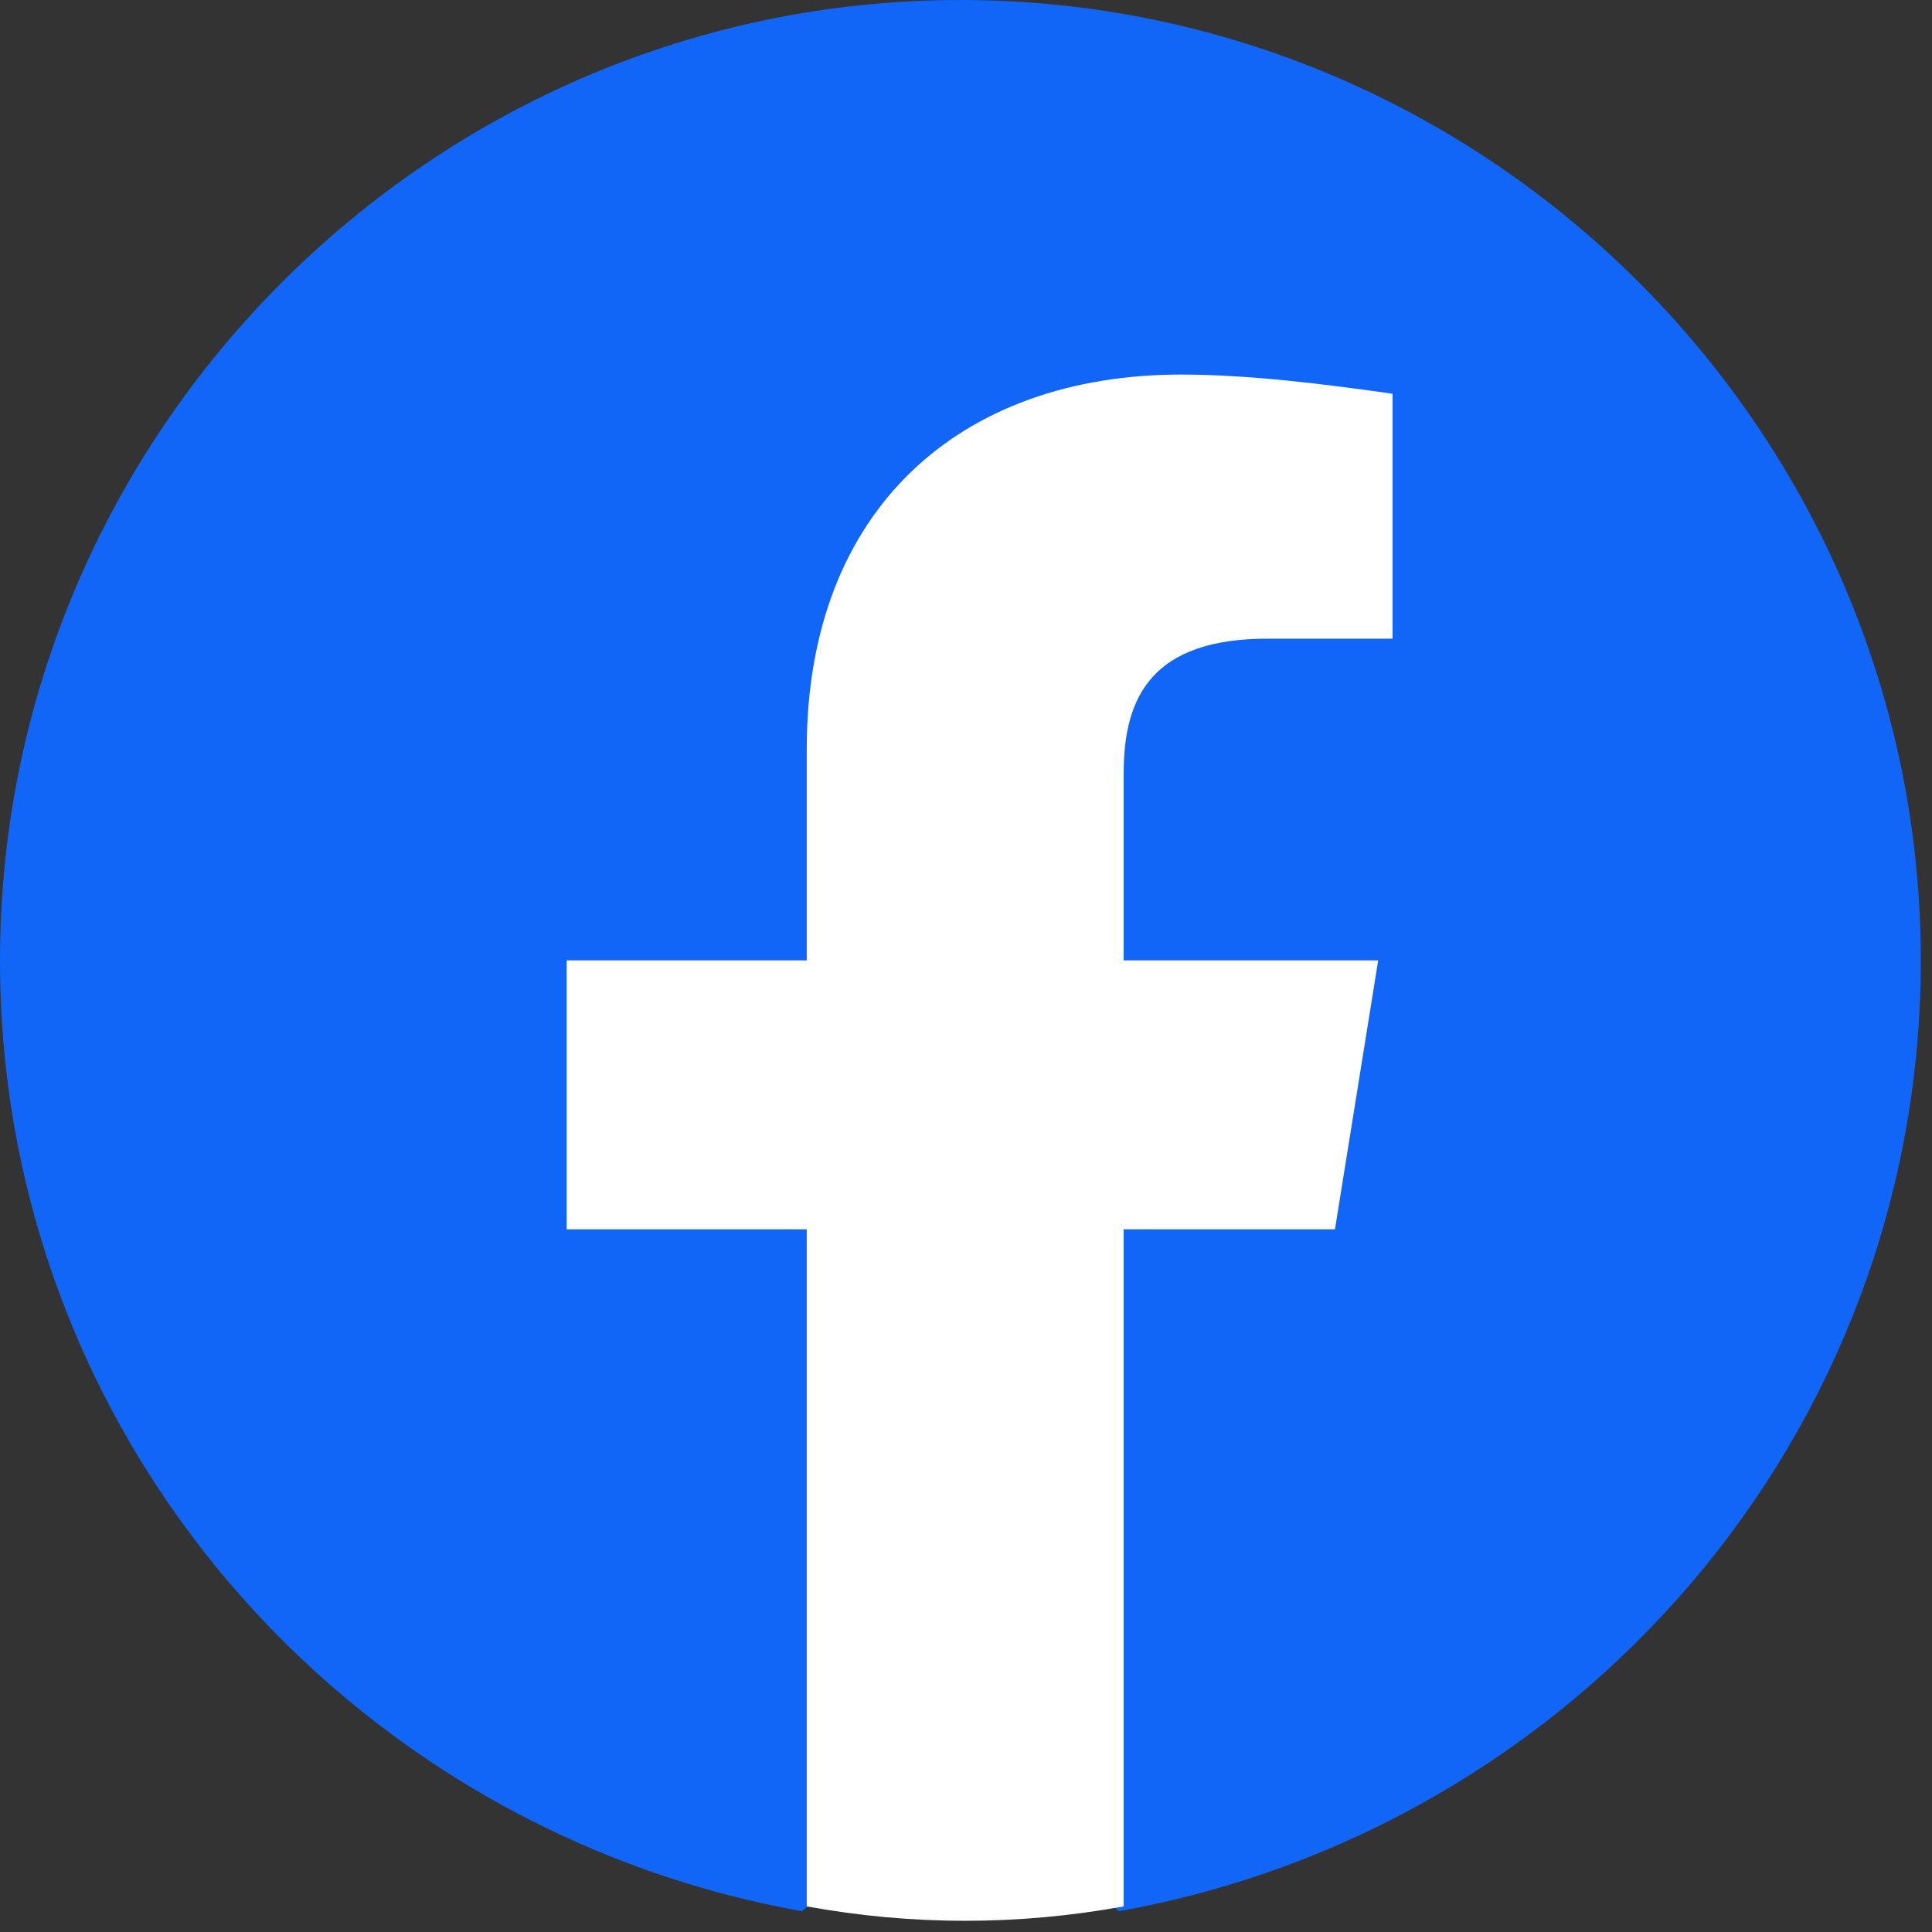
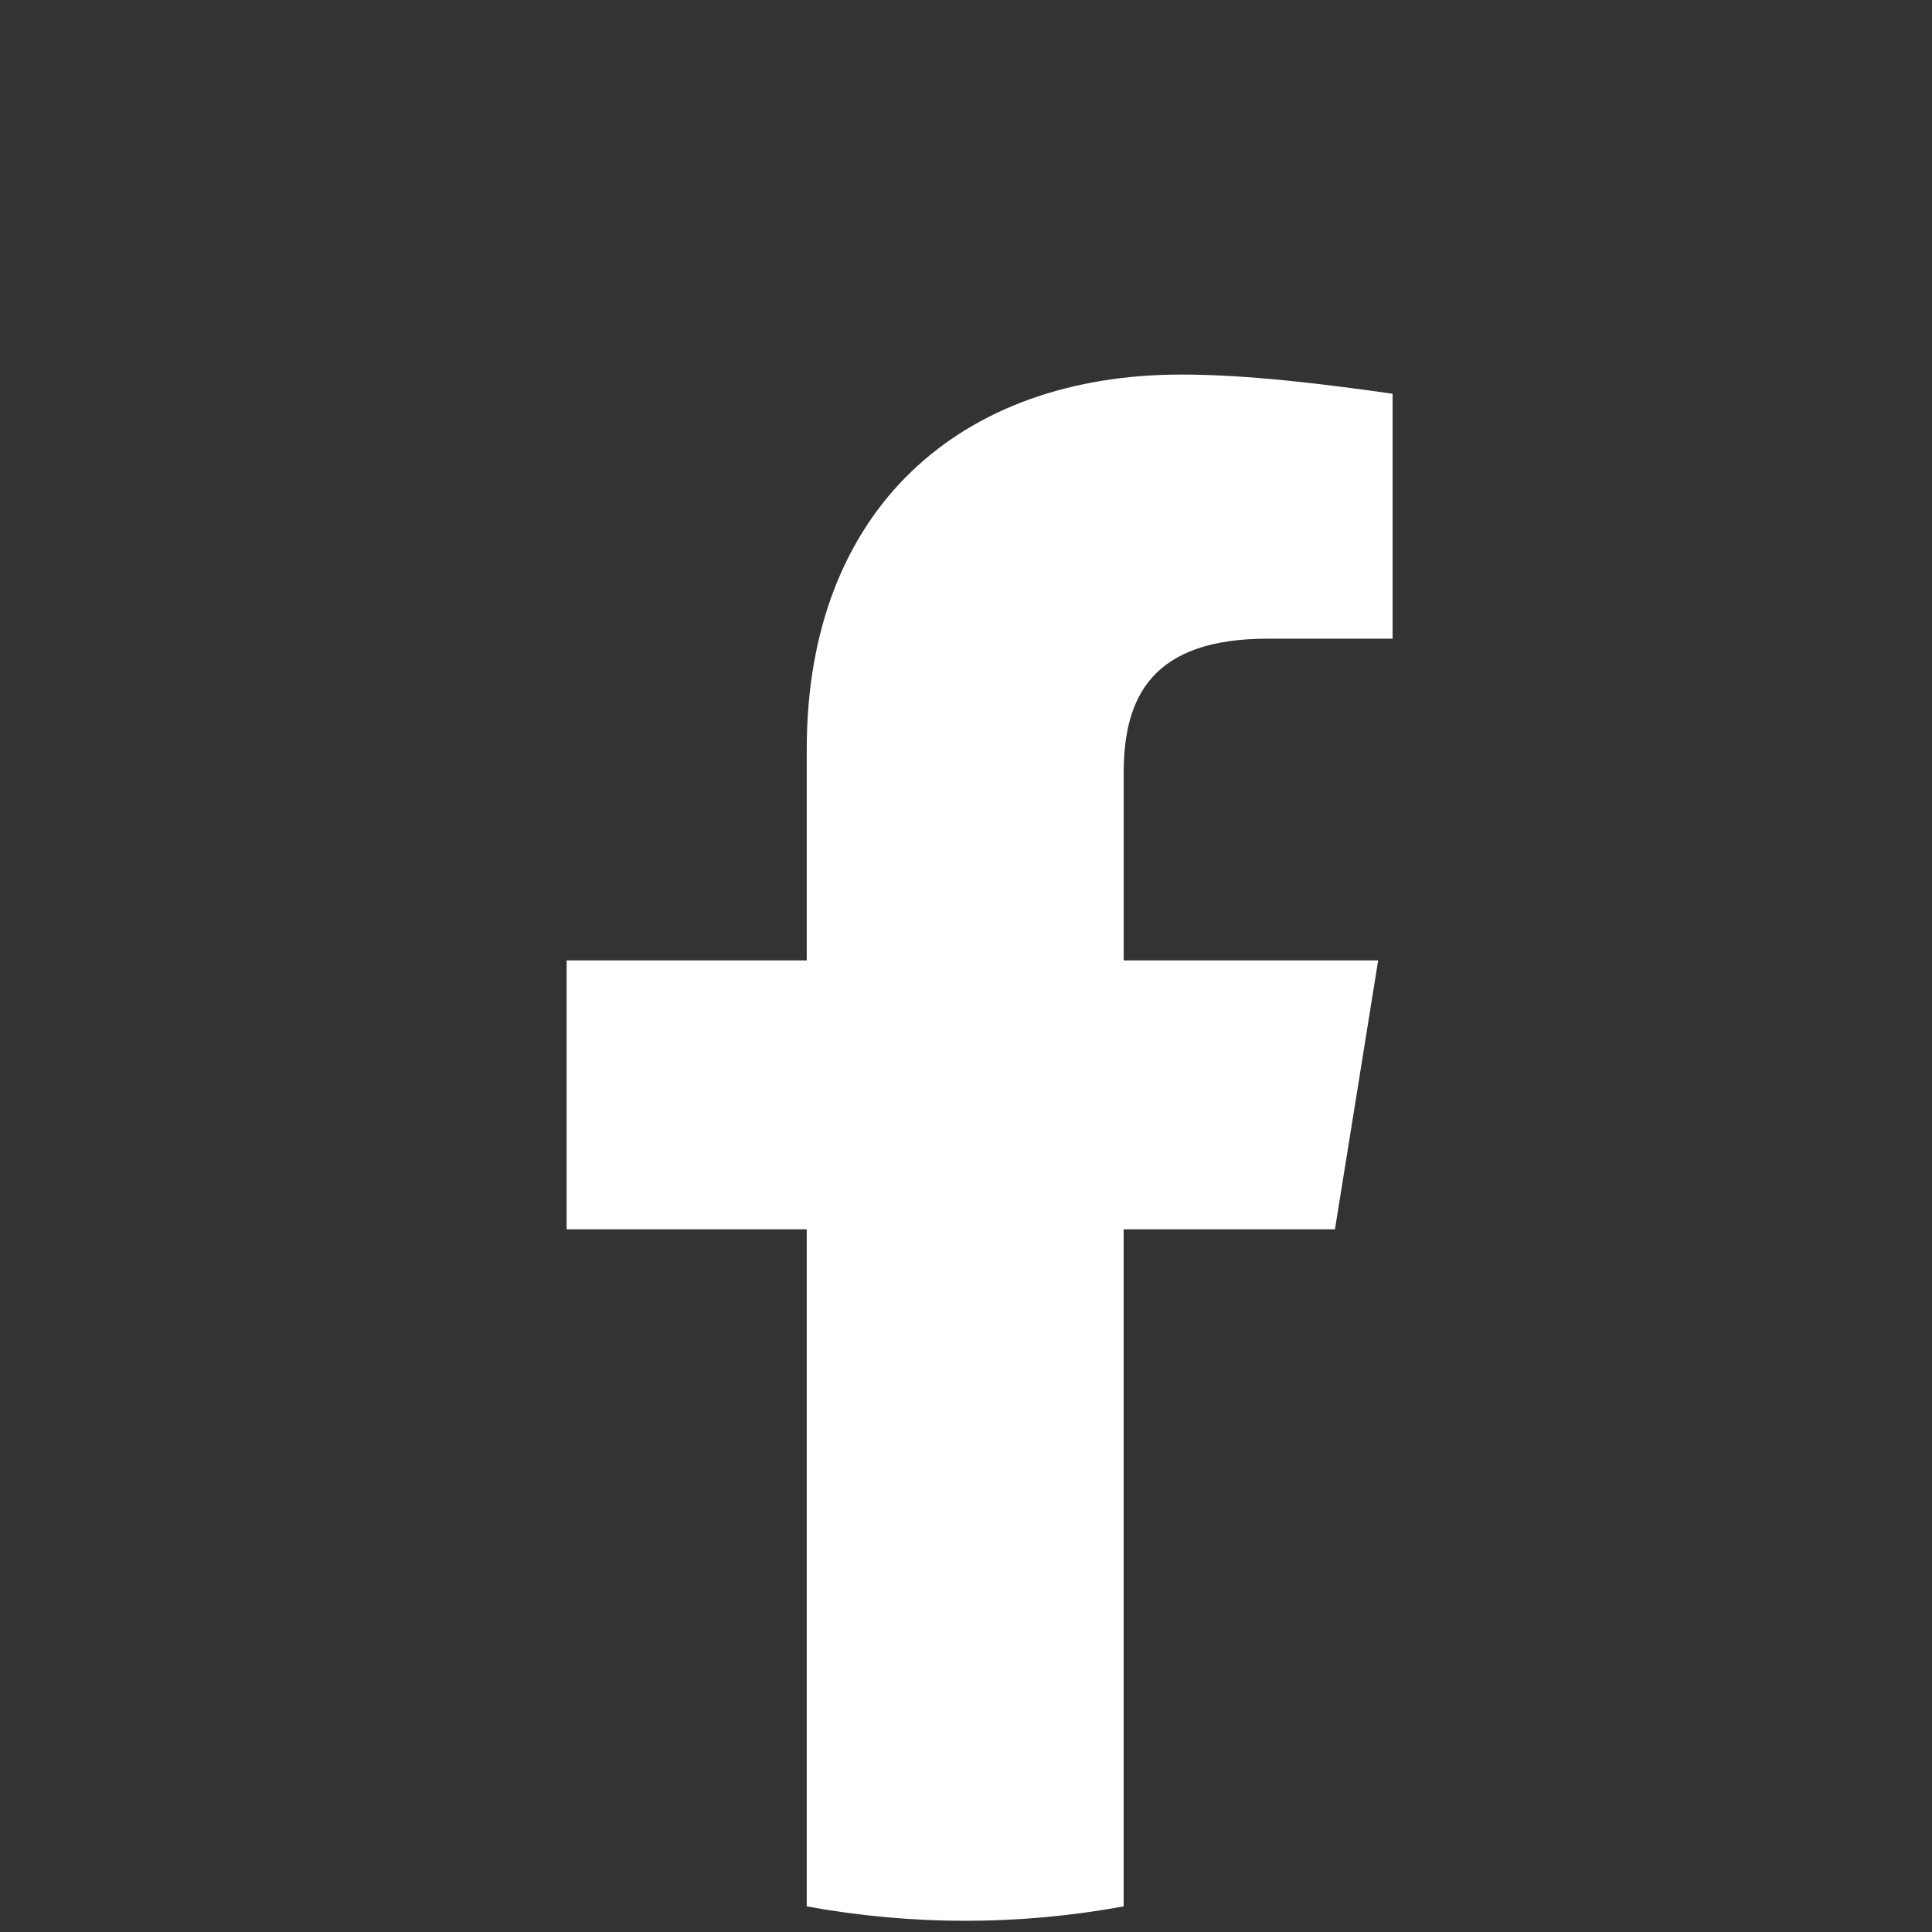
<svg xmlns="http://www.w3.org/2000/svg" clip-rule="evenodd" fill-rule="evenodd" stroke-linejoin="round" stroke-miterlimit="2" viewBox="0 0 144 144">
  <rect x="0" y="0" width="144" height="144" fill="#333333" stroke="none" />
  <g fill-rule="nonzero">
-     <path d="m59.772 142.45c-34.002-6.085-59.772-35.434-59.772-70.867 0-39.371 32.212-71.583 71.583-71.583 39.37 0 71.582 32.212 71.582 71.583 0 35.433-25.769 64.782-59.771 70.867l-3.937-3.222h-15.748z" fill="#1166f8" />
    <path d="m99.5 91.626 3.221-20.043h-18.969v-13.959c0-5.727 2.147-10.021 10.737-10.021h9.306v-18.254c-5.011-.716-10.737-1.432-15.748-1.432-16.464 0-27.917 10.022-27.917 27.918v15.748h-17.896v20.043h17.896v50.466c3.937.716 7.874 1.073 11.811 1.073s7.874-.357 11.811-1.073v-50.466z" fill="#fff" />
  </g>
</svg>